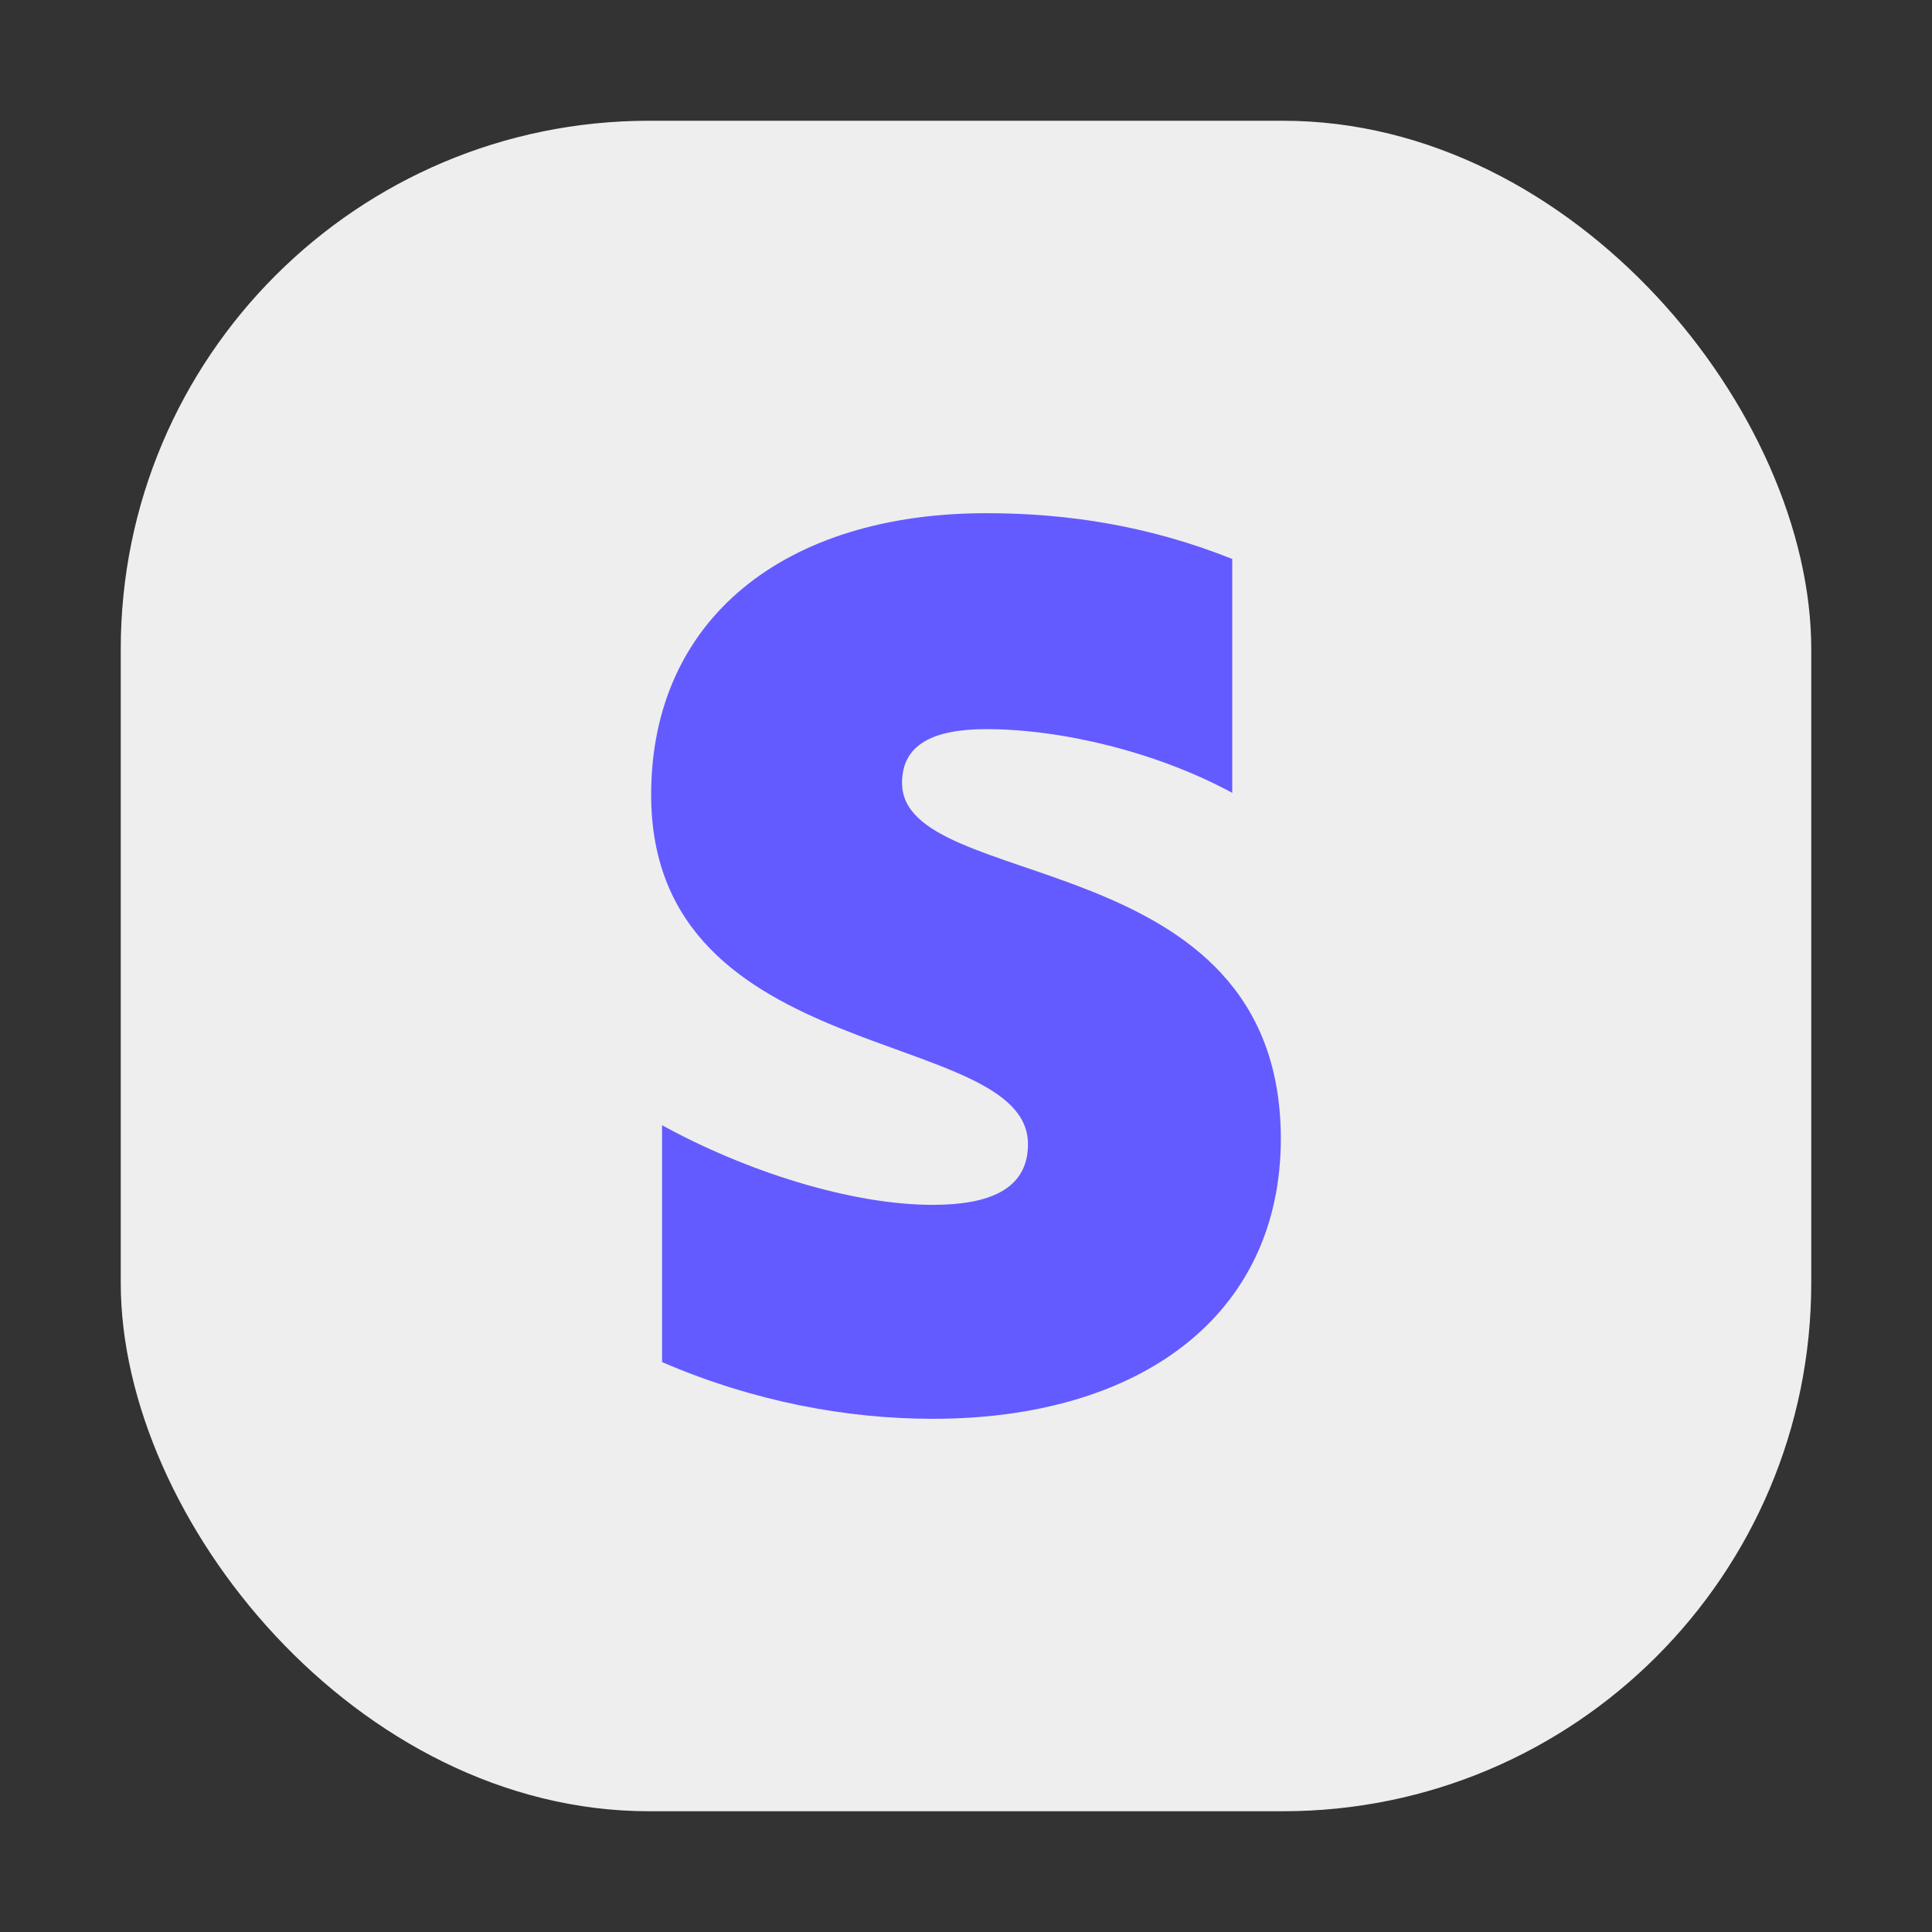
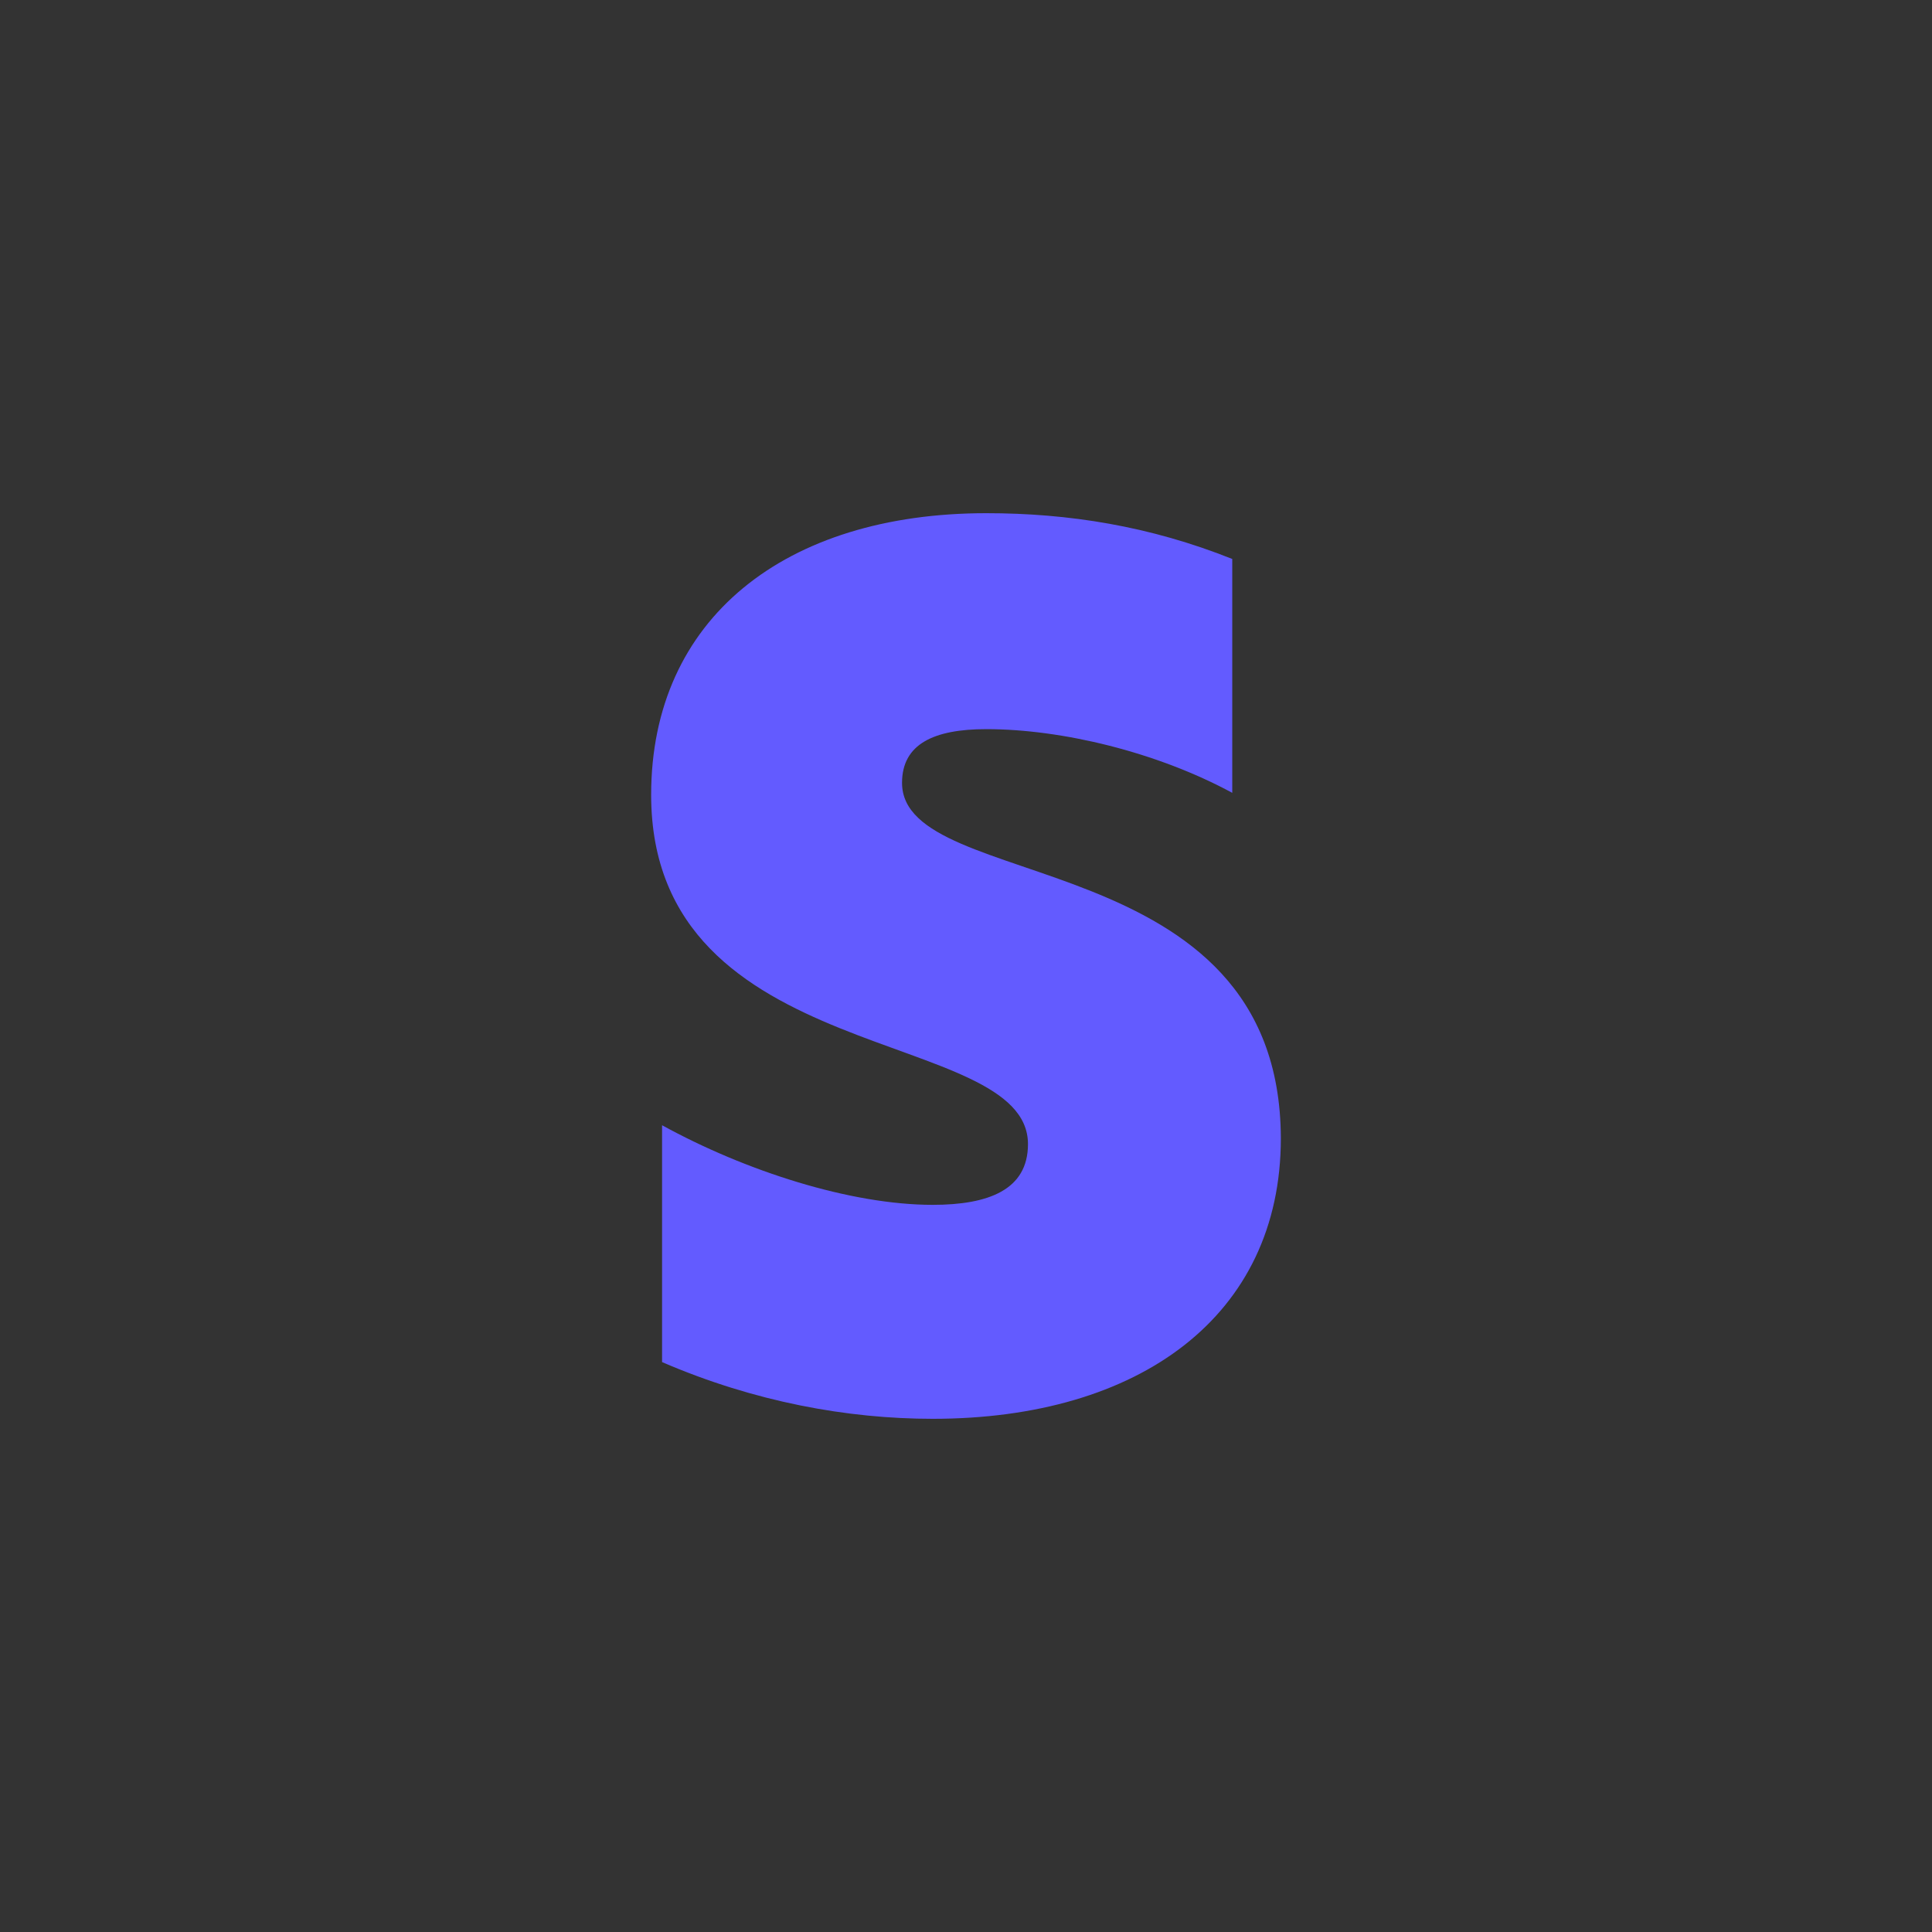
<svg xmlns="http://www.w3.org/2000/svg" width="256" height="256" fill="none" viewBox="0 0 256 256" id="stripe">
  <rect x="0" y="0" width="256" height="256" fill="#333333" stroke="none" />
-   <rect width="224" height="224" x="16" y="16" fill="#EEE" rx="70" />
-   <path fill="#635BFF" fill-rule="evenodd" d="M119.525 103.736C119.525 98.593 123.73 96.615 130.694 96.615C140.68 96.615 153.294 99.648 163.28 105.055V74.066C152.374 69.714 141.6 68 130.694 68C104.02 68 86.281 81.978 86.281 105.319C86.281 141.714 136.212 135.912 136.212 151.604C136.212 157.67 130.956 159.648 123.598 159.648C112.692 159.648 98.764 155.165 87.727 149.099V180.484C99.947 185.758 112.298 188 123.598 188C150.929 188 169.719 174.418 169.719 150.813C169.587 111.516 119.525 118.505 119.525 103.736Z" clip-rule="evenodd" />
+   <path fill="#635BFF" fill-rule="evenodd" d="M119.525 103.736C119.525 98.593 123.73 96.615 130.694 96.615C140.68 96.615 153.294 99.648 163.28 105.055V74.066C152.374 69.714 141.6 68 130.694 68C104.02 68 86.281 81.978 86.281 105.319C86.281 141.714 136.212 135.912 136.212 151.604C136.212 157.67 130.956 159.648 123.598 159.648C112.692 159.648 98.764 155.165 87.727 149.099V180.484C99.947 185.758 112.298 188 123.598 188C150.929 188 169.719 174.418 169.719 150.813C169.587 111.516 119.525 118.505 119.525 103.736" clip-rule="evenodd" />
</svg>